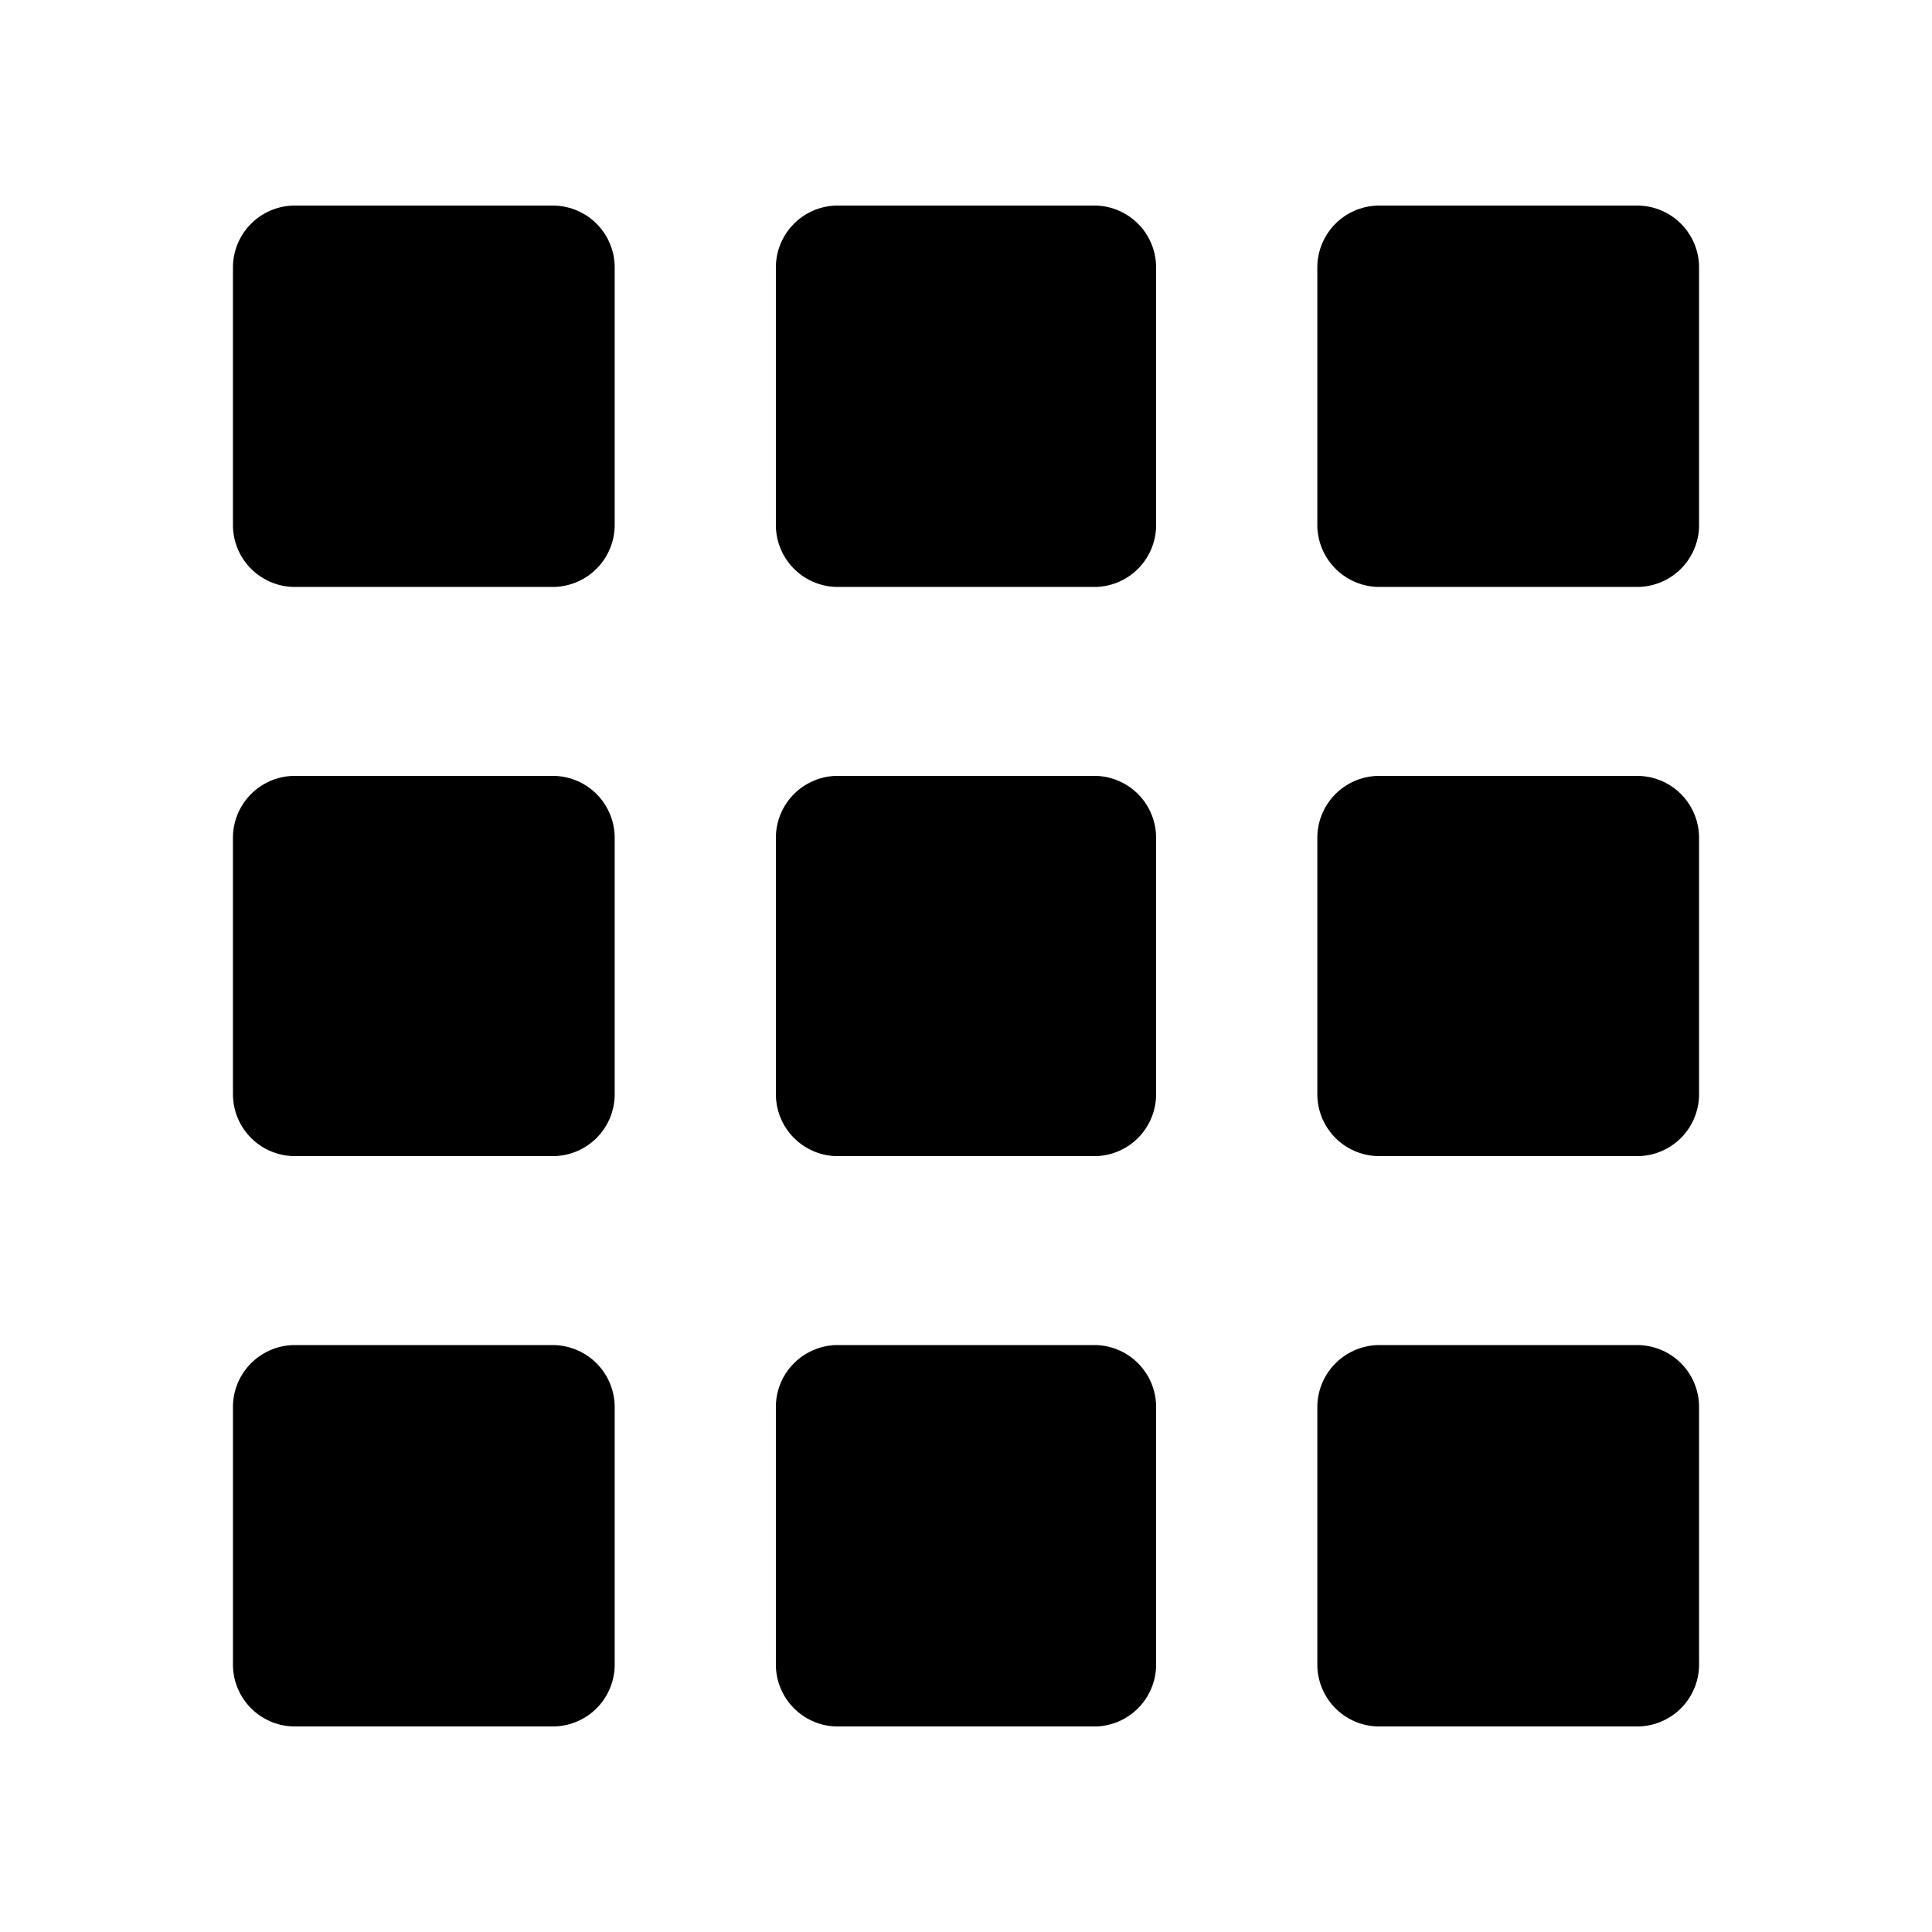
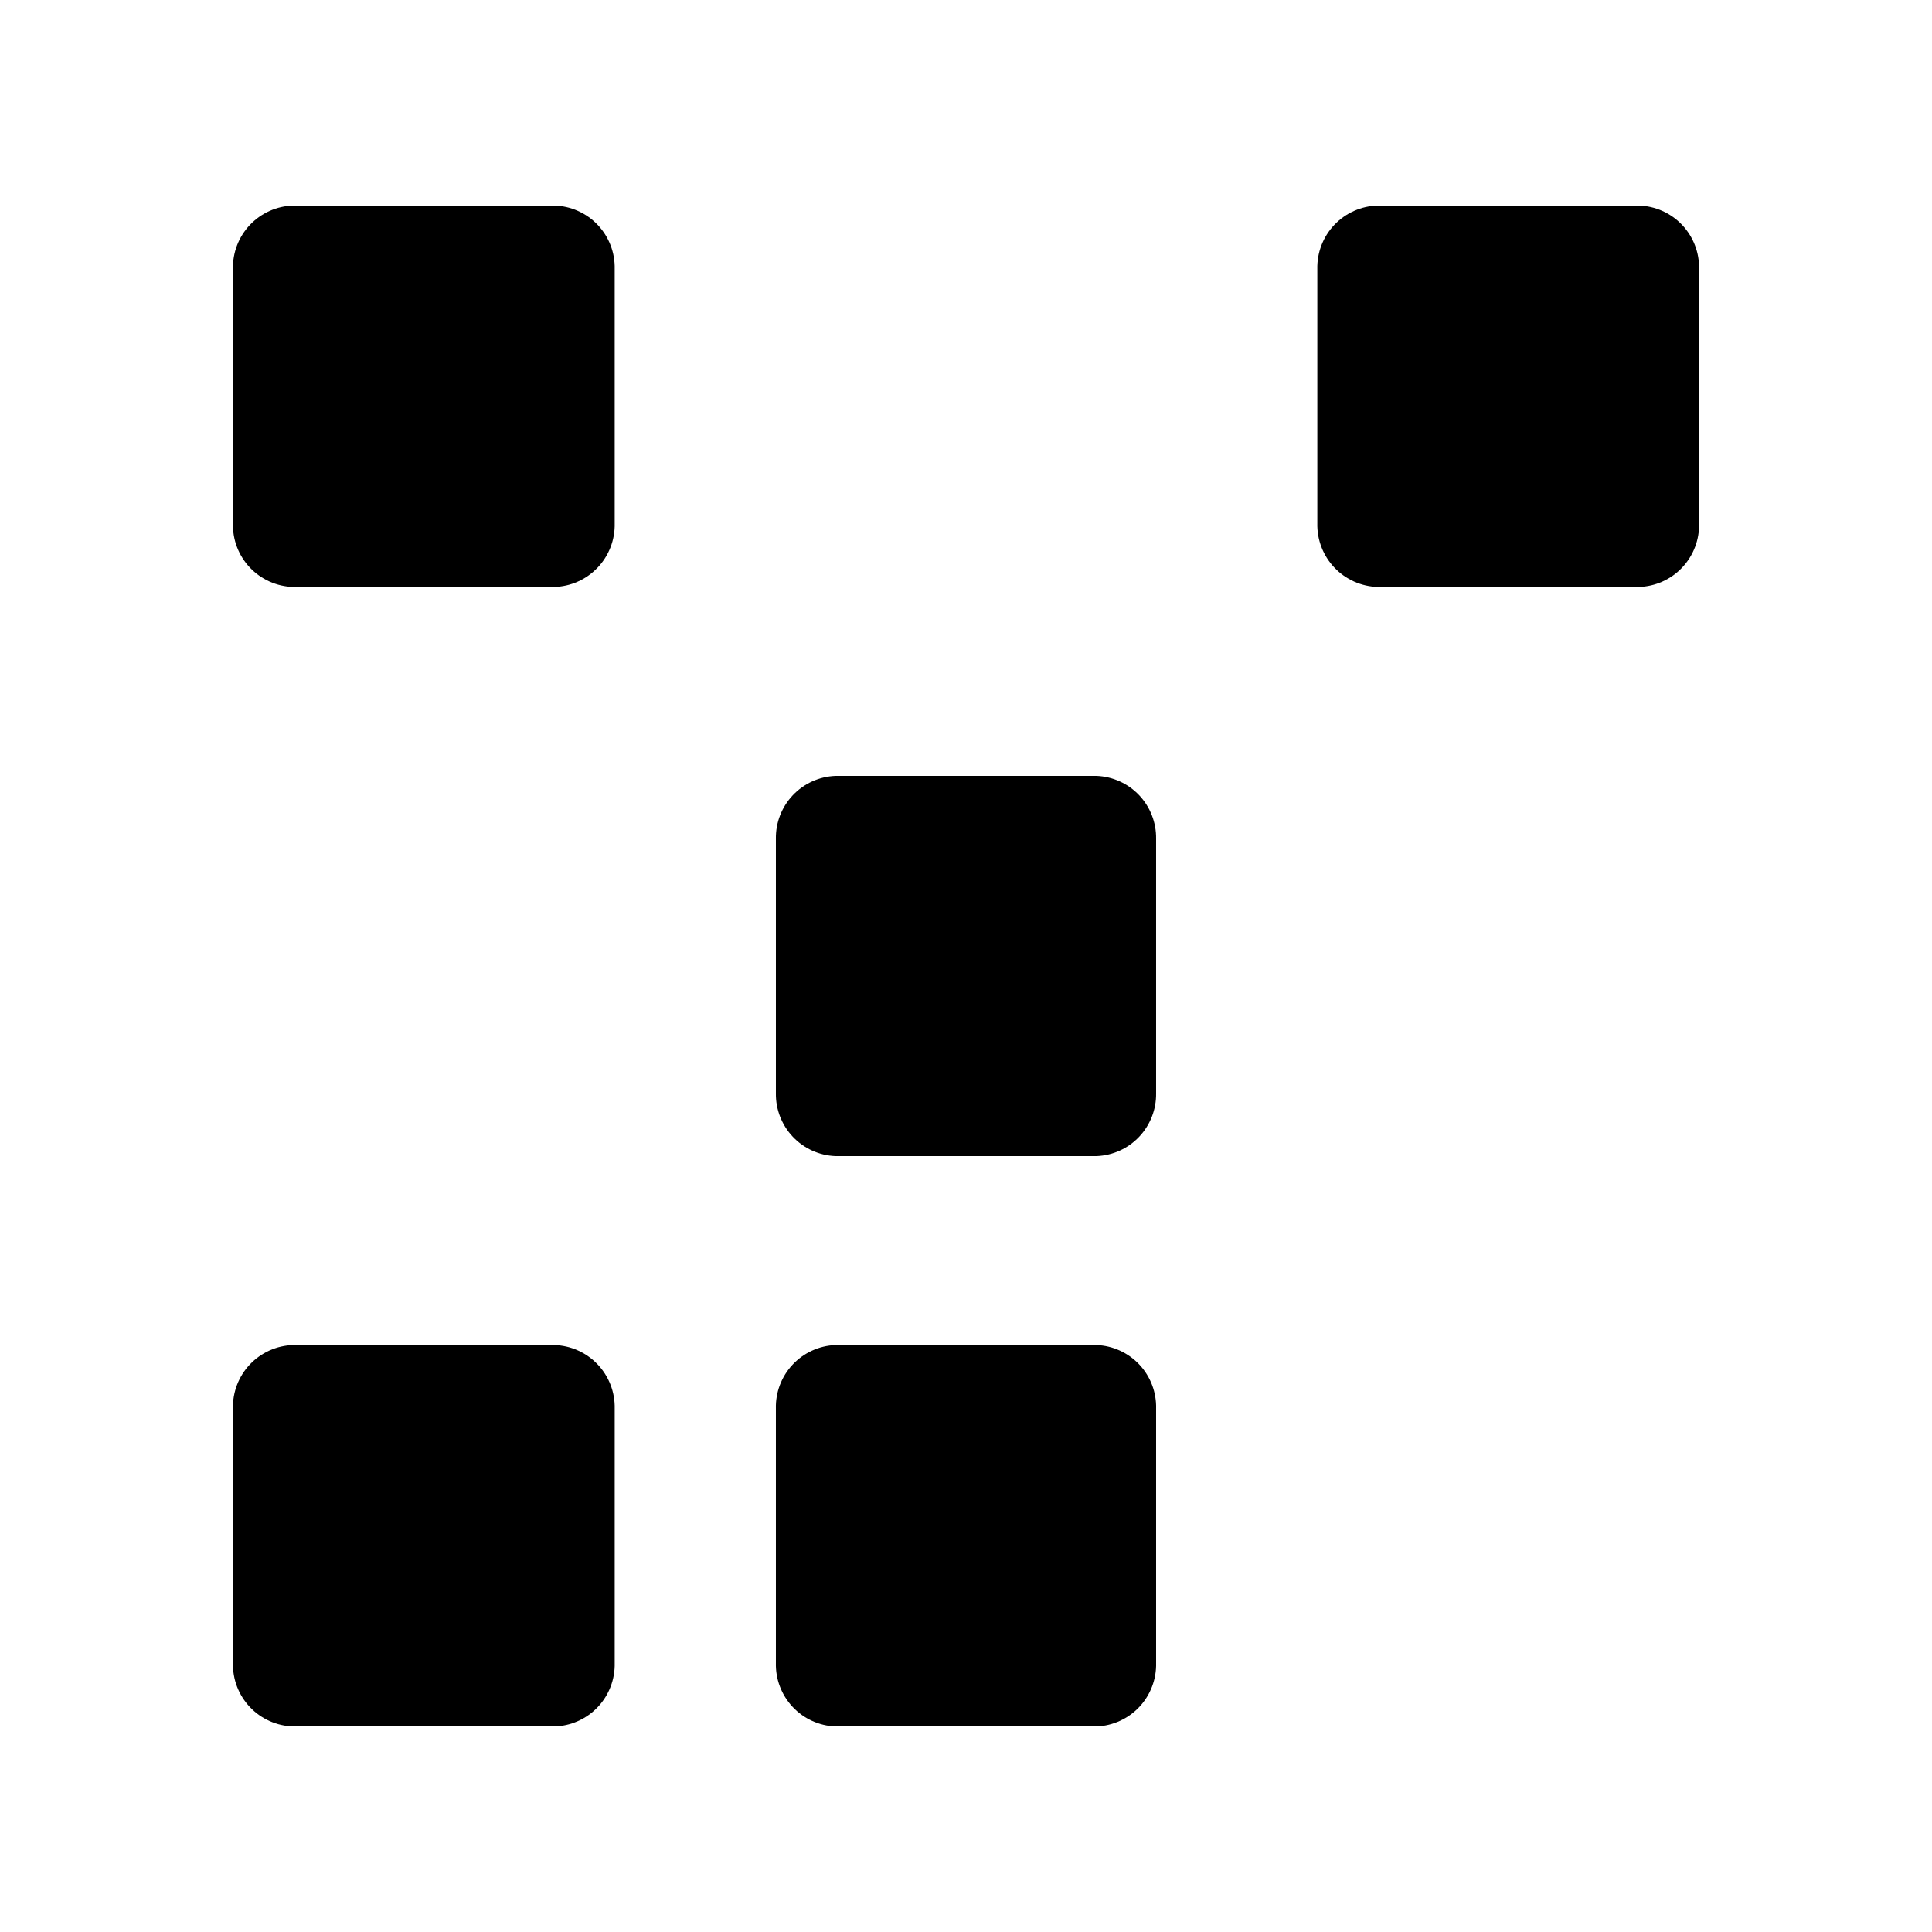
<svg xmlns="http://www.w3.org/2000/svg" fill="#000000" width="800px" height="800px" version="1.1" viewBox="144 144 512 512">
  <g>
    <path d="m290.88 500.46h-69.176c-4.356 0.121-8.484 1.965-11.48 5.129-2.996 3.168-4.609 7.394-4.488 11.75v67.359c-0.109 4.348 1.512 8.562 4.504 11.715 2.996 3.156 7.117 4.992 11.465 5.113h69.176c4.356-0.105 8.492-1.938 11.496-5.094s4.633-7.379 4.523-11.734v-67.359c0.109-4.363-1.516-8.586-4.519-11.75-3.004-3.164-7.141-5.008-11.5-5.129z" />
-     <path d="m290.88 349.62h-69.176c-4.348 0.117-8.469 1.957-11.465 5.113-2.992 3.152-4.613 7.367-4.504 11.715v67.258c-0.07 4.32 1.57 8.496 4.559 11.617 2.992 3.121 7.09 4.941 11.41 5.059h69.176c4.356-0.105 8.492-1.938 11.496-5.094s4.633-7.375 4.523-11.734v-67.258c0.066-4.328-1.578-8.512-4.578-11.637-3-3.121-7.113-4.934-11.441-5.039z" />
    <path d="m290.88 198.48h-69.176c-4.348 0.117-8.469 1.957-11.465 5.109-2.992 3.156-4.613 7.367-4.504 11.715v67.359c-0.121 4.359 1.492 8.582 4.488 11.75 2.996 3.164 7.125 5.012 11.48 5.129h69.176c4.359-0.117 8.496-1.961 11.5-5.125 3.004-3.164 4.629-7.391 4.519-11.754v-67.359c0.109-4.356-1.52-8.574-4.523-11.73s-7.141-4.988-11.496-5.094z" />
    <path d="m434.61 500.46h-69.223c-4.32 0.172-8.398 2.039-11.352 5.199s-4.539 7.356-4.418 11.68v67.359c-0.109 4.312 1.484 8.496 4.434 11.645 2.953 3.152 7.023 5.012 11.336 5.184h69.223c4.312-0.172 8.383-2.031 11.336-5.184 2.949-3.148 4.543-7.332 4.434-11.645v-67.359c0.125-4.324-1.465-8.52-4.414-11.68-2.953-3.16-7.035-5.027-11.355-5.199z" />
    <path d="m434.61 349.62h-69.223c-4.285 0.172-8.336 2.012-11.281 5.125-2.945 3.117-4.559 7.262-4.488 11.551v67.41c-0.07 4.289 1.543 8.434 4.488 11.551 2.945 3.113 6.996 4.957 11.281 5.125h69.223c4.285-0.168 8.336-2.012 11.281-5.125 2.945-3.117 4.559-7.262 4.488-11.551v-67.41c0.07-4.289-1.543-8.434-4.488-11.551-2.945-3.113-6.996-4.953-11.281-5.125z" />
-     <path d="m434.61 198.48h-69.223c-4.312 0.168-8.383 2.031-11.336 5.18-2.949 3.148-4.543 7.332-4.434 11.645v67.359c-0.121 4.359 1.492 8.582 4.488 11.75 2.996 3.164 7.125 5.012 11.484 5.129h69.02c4.32-0.172 8.402-2.039 11.355-5.199 2.949-3.16 4.539-7.356 4.414-11.68v-67.359c0.109-4.312-1.484-8.496-4.434-11.645-2.953-3.148-7.023-5.012-11.336-5.18z" />
-     <path d="m578.3 500.46h-69.172c-4.363 0.121-8.5 1.965-11.5 5.129-3.004 3.164-4.629 7.387-4.523 11.75v67.359c-0.105 4.356 1.52 8.578 4.523 11.734 3.008 3.156 7.141 4.988 11.5 5.094h69.172c4.348-0.121 8.469-1.957 11.465-5.113 2.992-3.152 4.613-7.367 4.504-11.715v-67.359c0.125-4.356-1.492-8.582-4.484-11.75-2.996-3.164-7.129-5.008-11.484-5.129z" />
-     <path d="m578.3 349.62h-69.172c-4.359 0.105-8.492 1.938-11.5 5.094-3.004 3.156-4.629 7.379-4.523 11.734v67.258c-0.066 4.332 1.578 8.512 4.578 11.637 3 3.121 7.113 4.934 11.445 5.039h69.172c4.348-0.117 8.469-1.957 11.465-5.109 2.992-3.156 4.613-7.371 4.504-11.719v-67.258c0.07-4.32-1.57-8.496-4.559-11.617-2.988-3.121-7.09-4.938-11.41-5.059z" />
    <path d="m578.3 198.48h-69.172c-4.359 0.105-8.492 1.938-11.5 5.094-3.004 3.156-4.629 7.375-4.523 11.73v67.359c-0.105 4.363 1.52 8.59 4.523 11.754 3 3.164 7.137 5.008 11.5 5.125h69.172c4.356-0.117 8.488-1.965 11.484-5.129 2.992-3.168 4.609-7.391 4.484-11.75v-67.359c0.109-4.348-1.512-8.559-4.504-11.715-2.996-3.152-7.117-4.992-11.465-5.109z" />
  </g>
</svg>